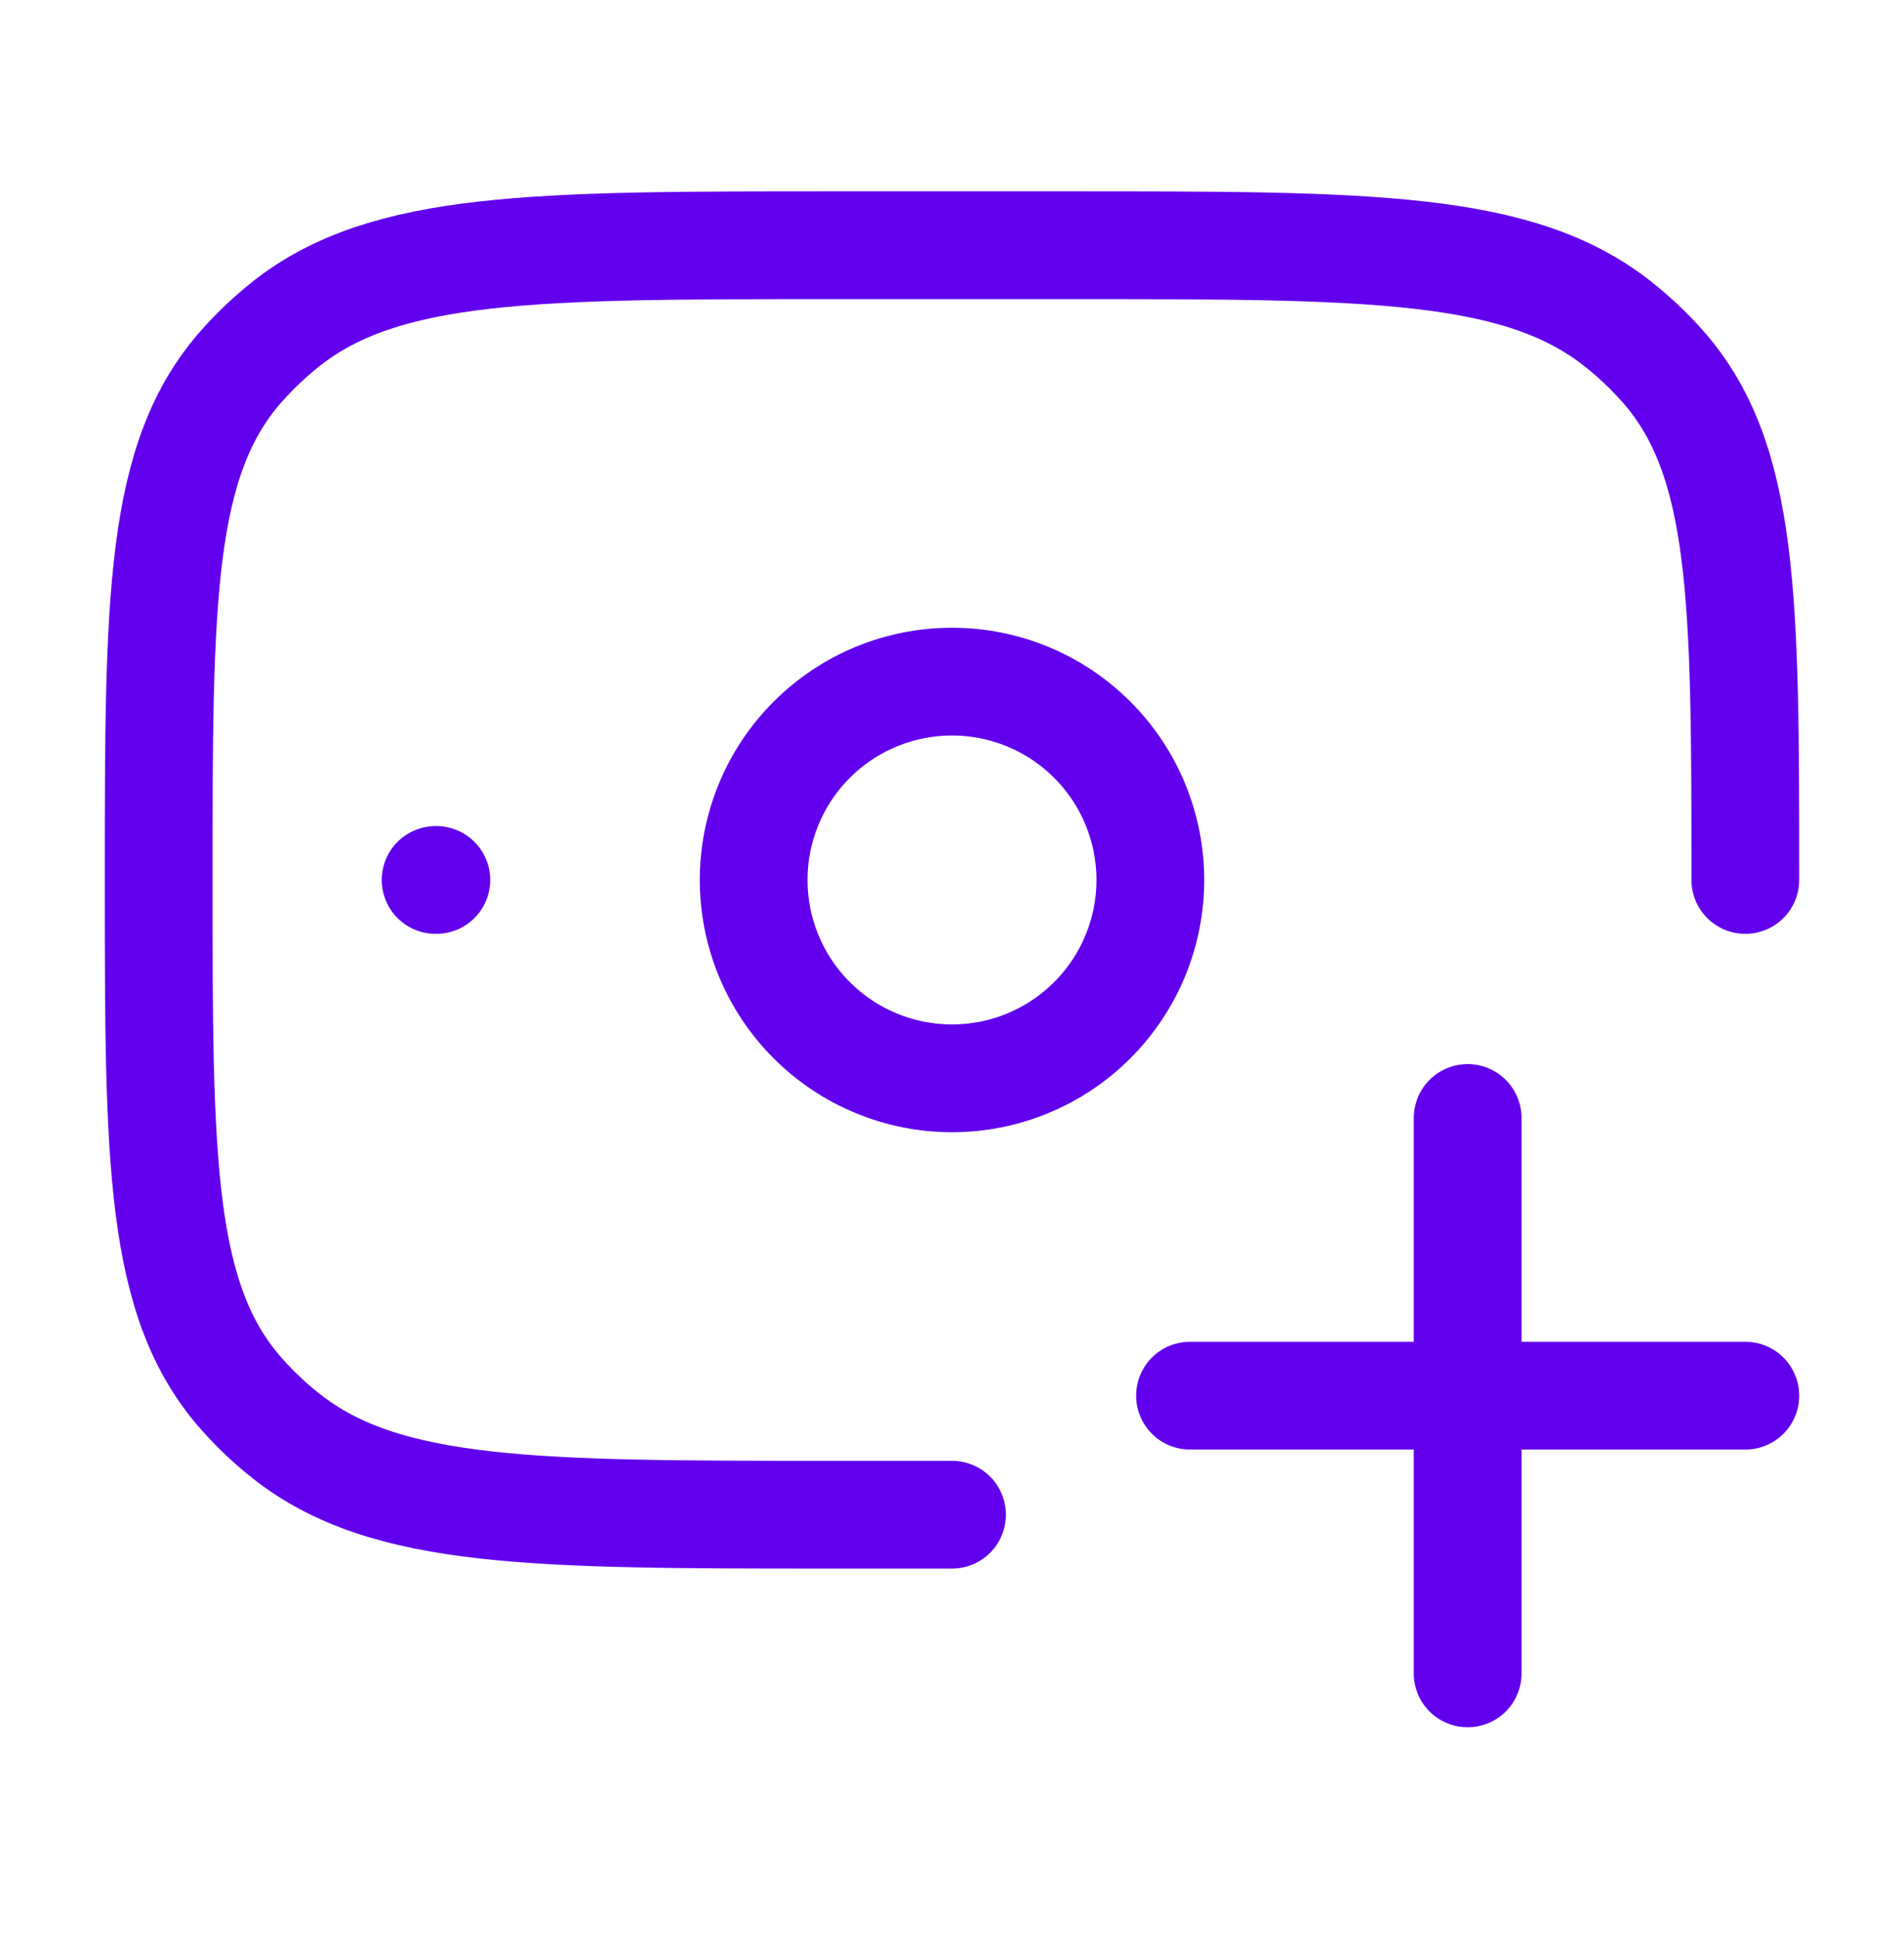
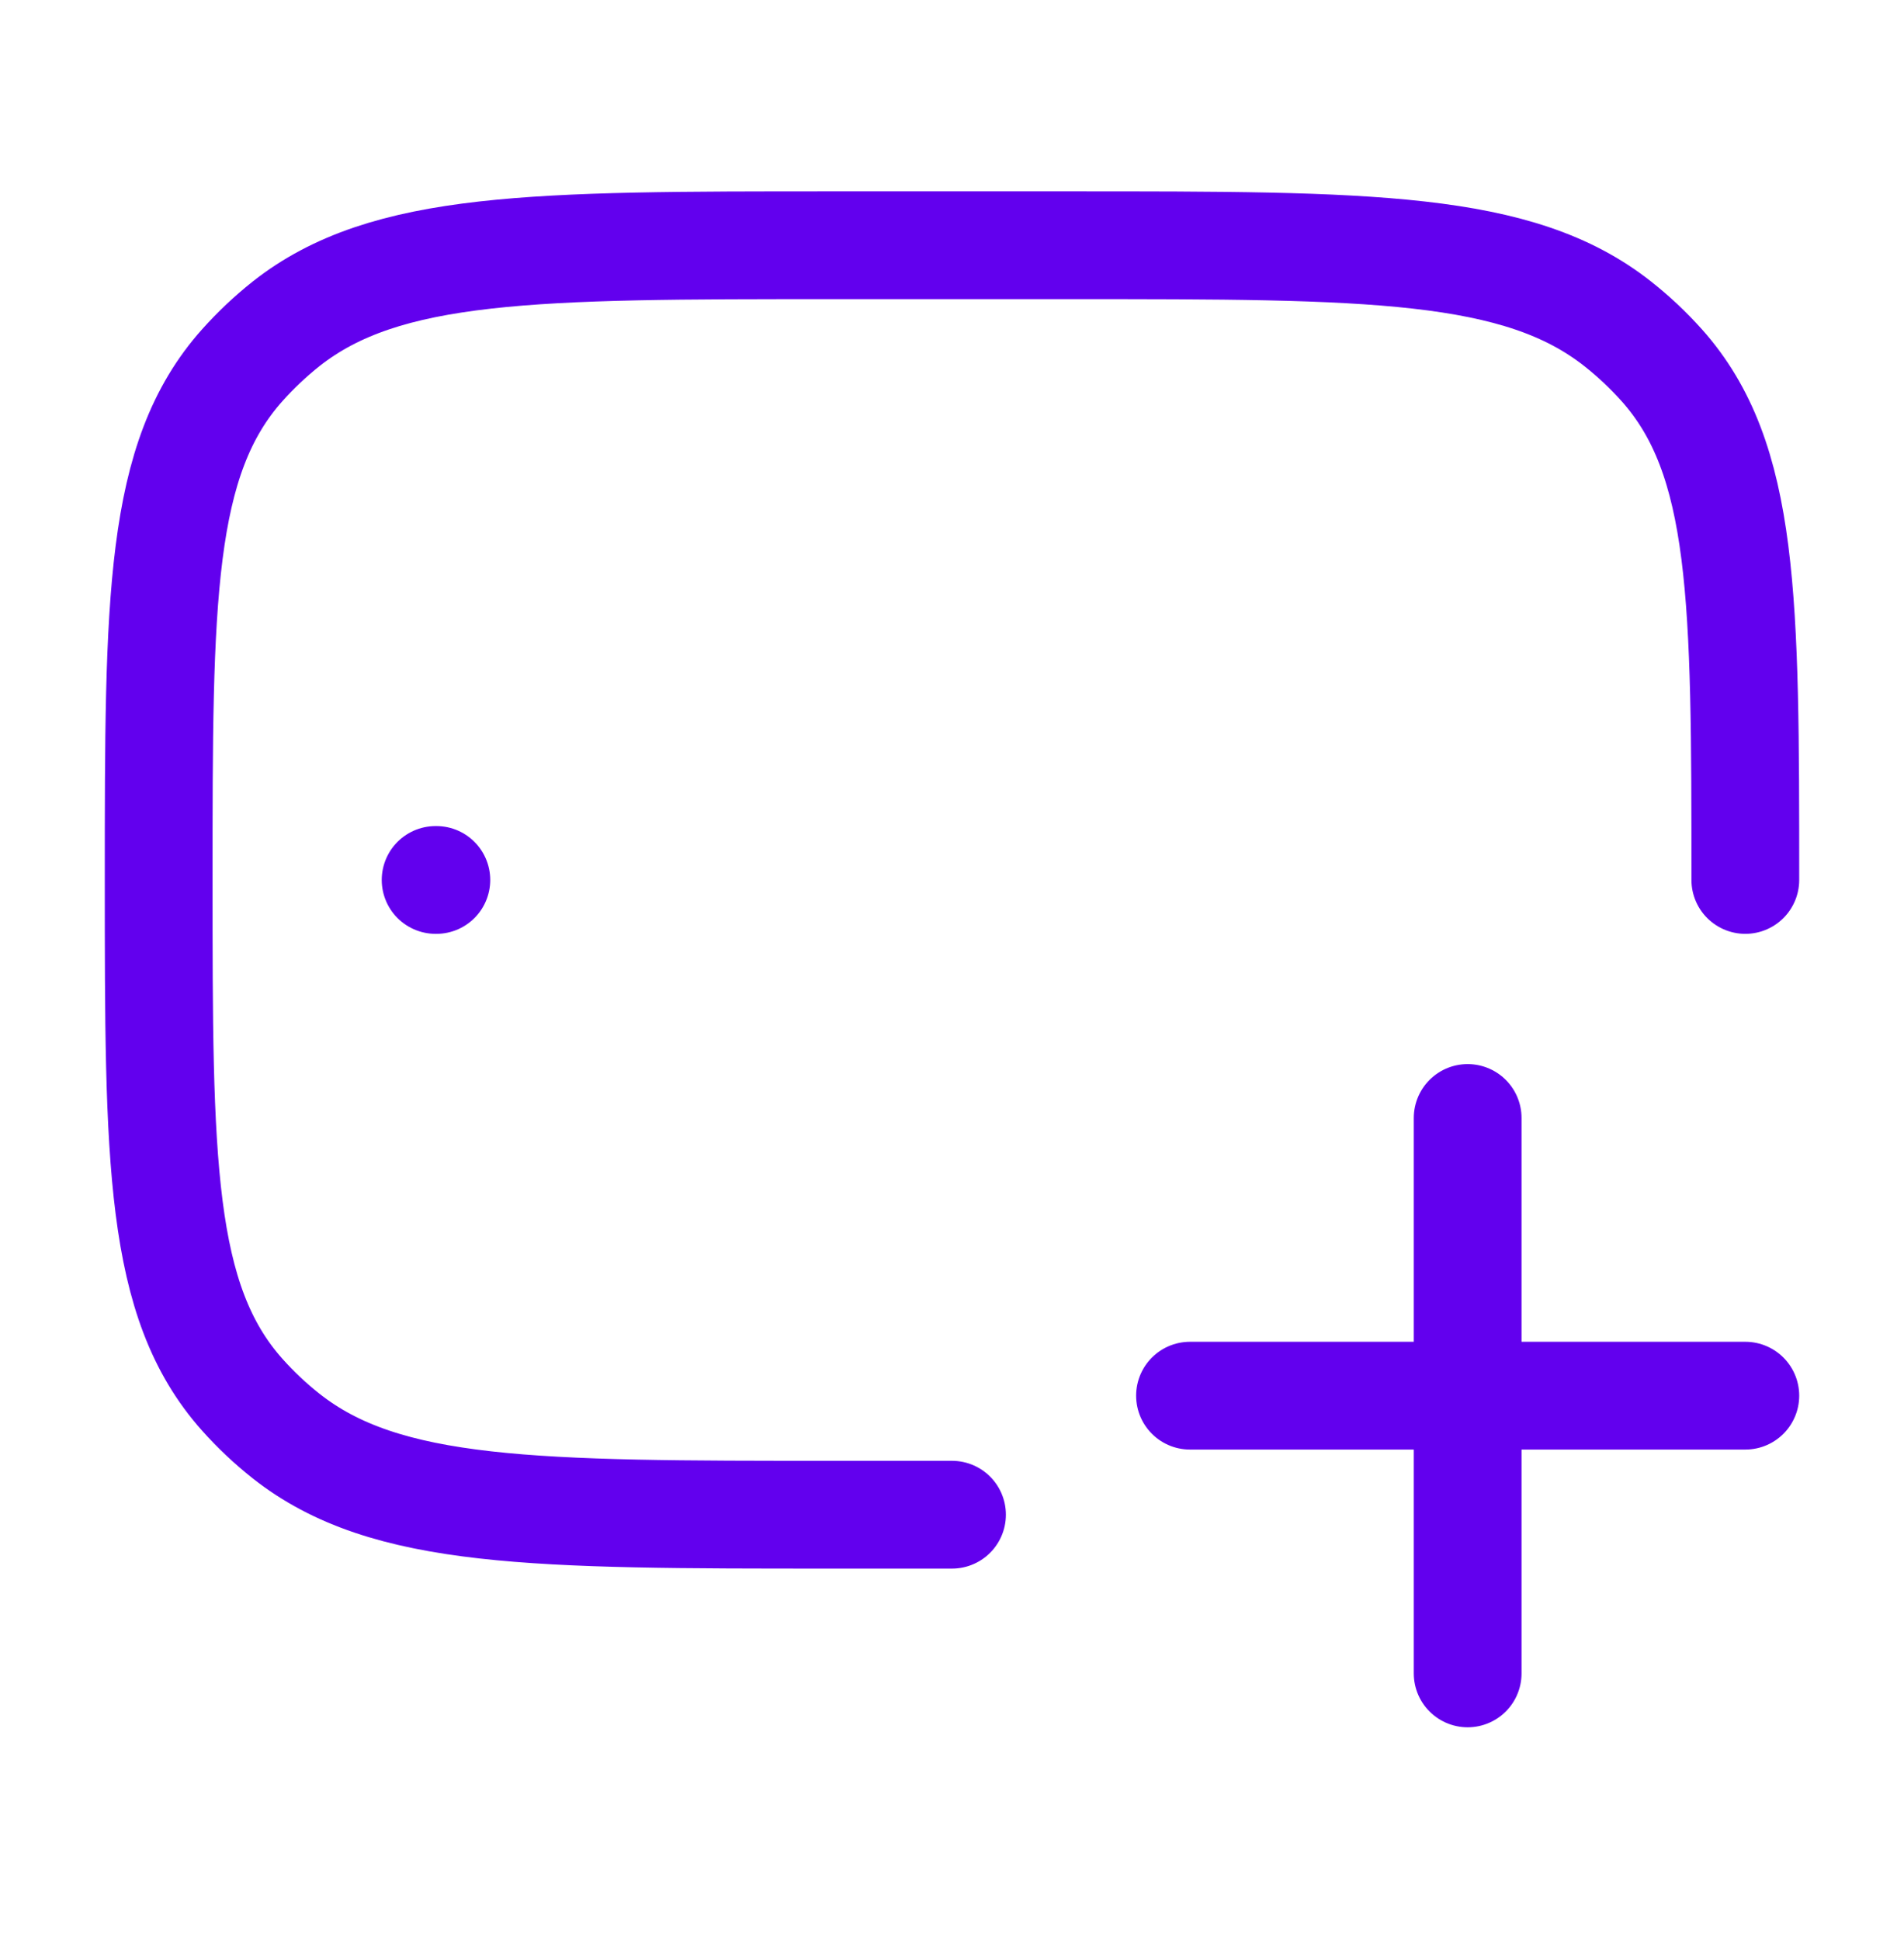
<svg xmlns="http://www.w3.org/2000/svg" width="53" height="54" viewBox="0 0 53 54" fill="none">
  <path d="M48.583 24.492C48.583 16.681 48.583 12.775 46.258 10.167C45.883 9.748 45.473 9.362 45.032 9.014C42.263 6.826 38.116 6.826 29.812 6.826H23.187C14.886 6.826 10.737 6.826 7.965 9.012C7.522 9.365 7.114 9.75 6.742 10.167C4.417 12.773 4.417 16.681 4.417 24.492C4.417 32.303 4.417 36.21 6.742 38.818C7.114 39.236 7.522 39.62 7.965 39.971C10.737 42.159 14.886 42.159 23.187 42.159H26.5M40.854 46.576V31.117M33.125 38.846H48.583M12.146 24.492H12.126" stroke="#6200EE" stroke-width="3" stroke-linecap="round" stroke-linejoin="round" />
-   <path d="M32.021 24.492C32.021 25.957 31.439 27.361 30.404 28.396C29.368 29.432 27.964 30.013 26.5 30.013C25.036 30.013 23.631 29.432 22.596 28.396C21.561 27.361 20.979 25.957 20.979 24.492C20.979 23.028 21.561 21.624 22.596 20.589C23.631 19.553 25.036 18.972 26.5 18.972C27.964 18.972 29.368 19.553 30.404 20.589C31.439 21.624 32.021 23.028 32.021 24.492Z" stroke="#6200EE" stroke-width="3" stroke-linecap="round" stroke-linejoin="round" />
</svg>